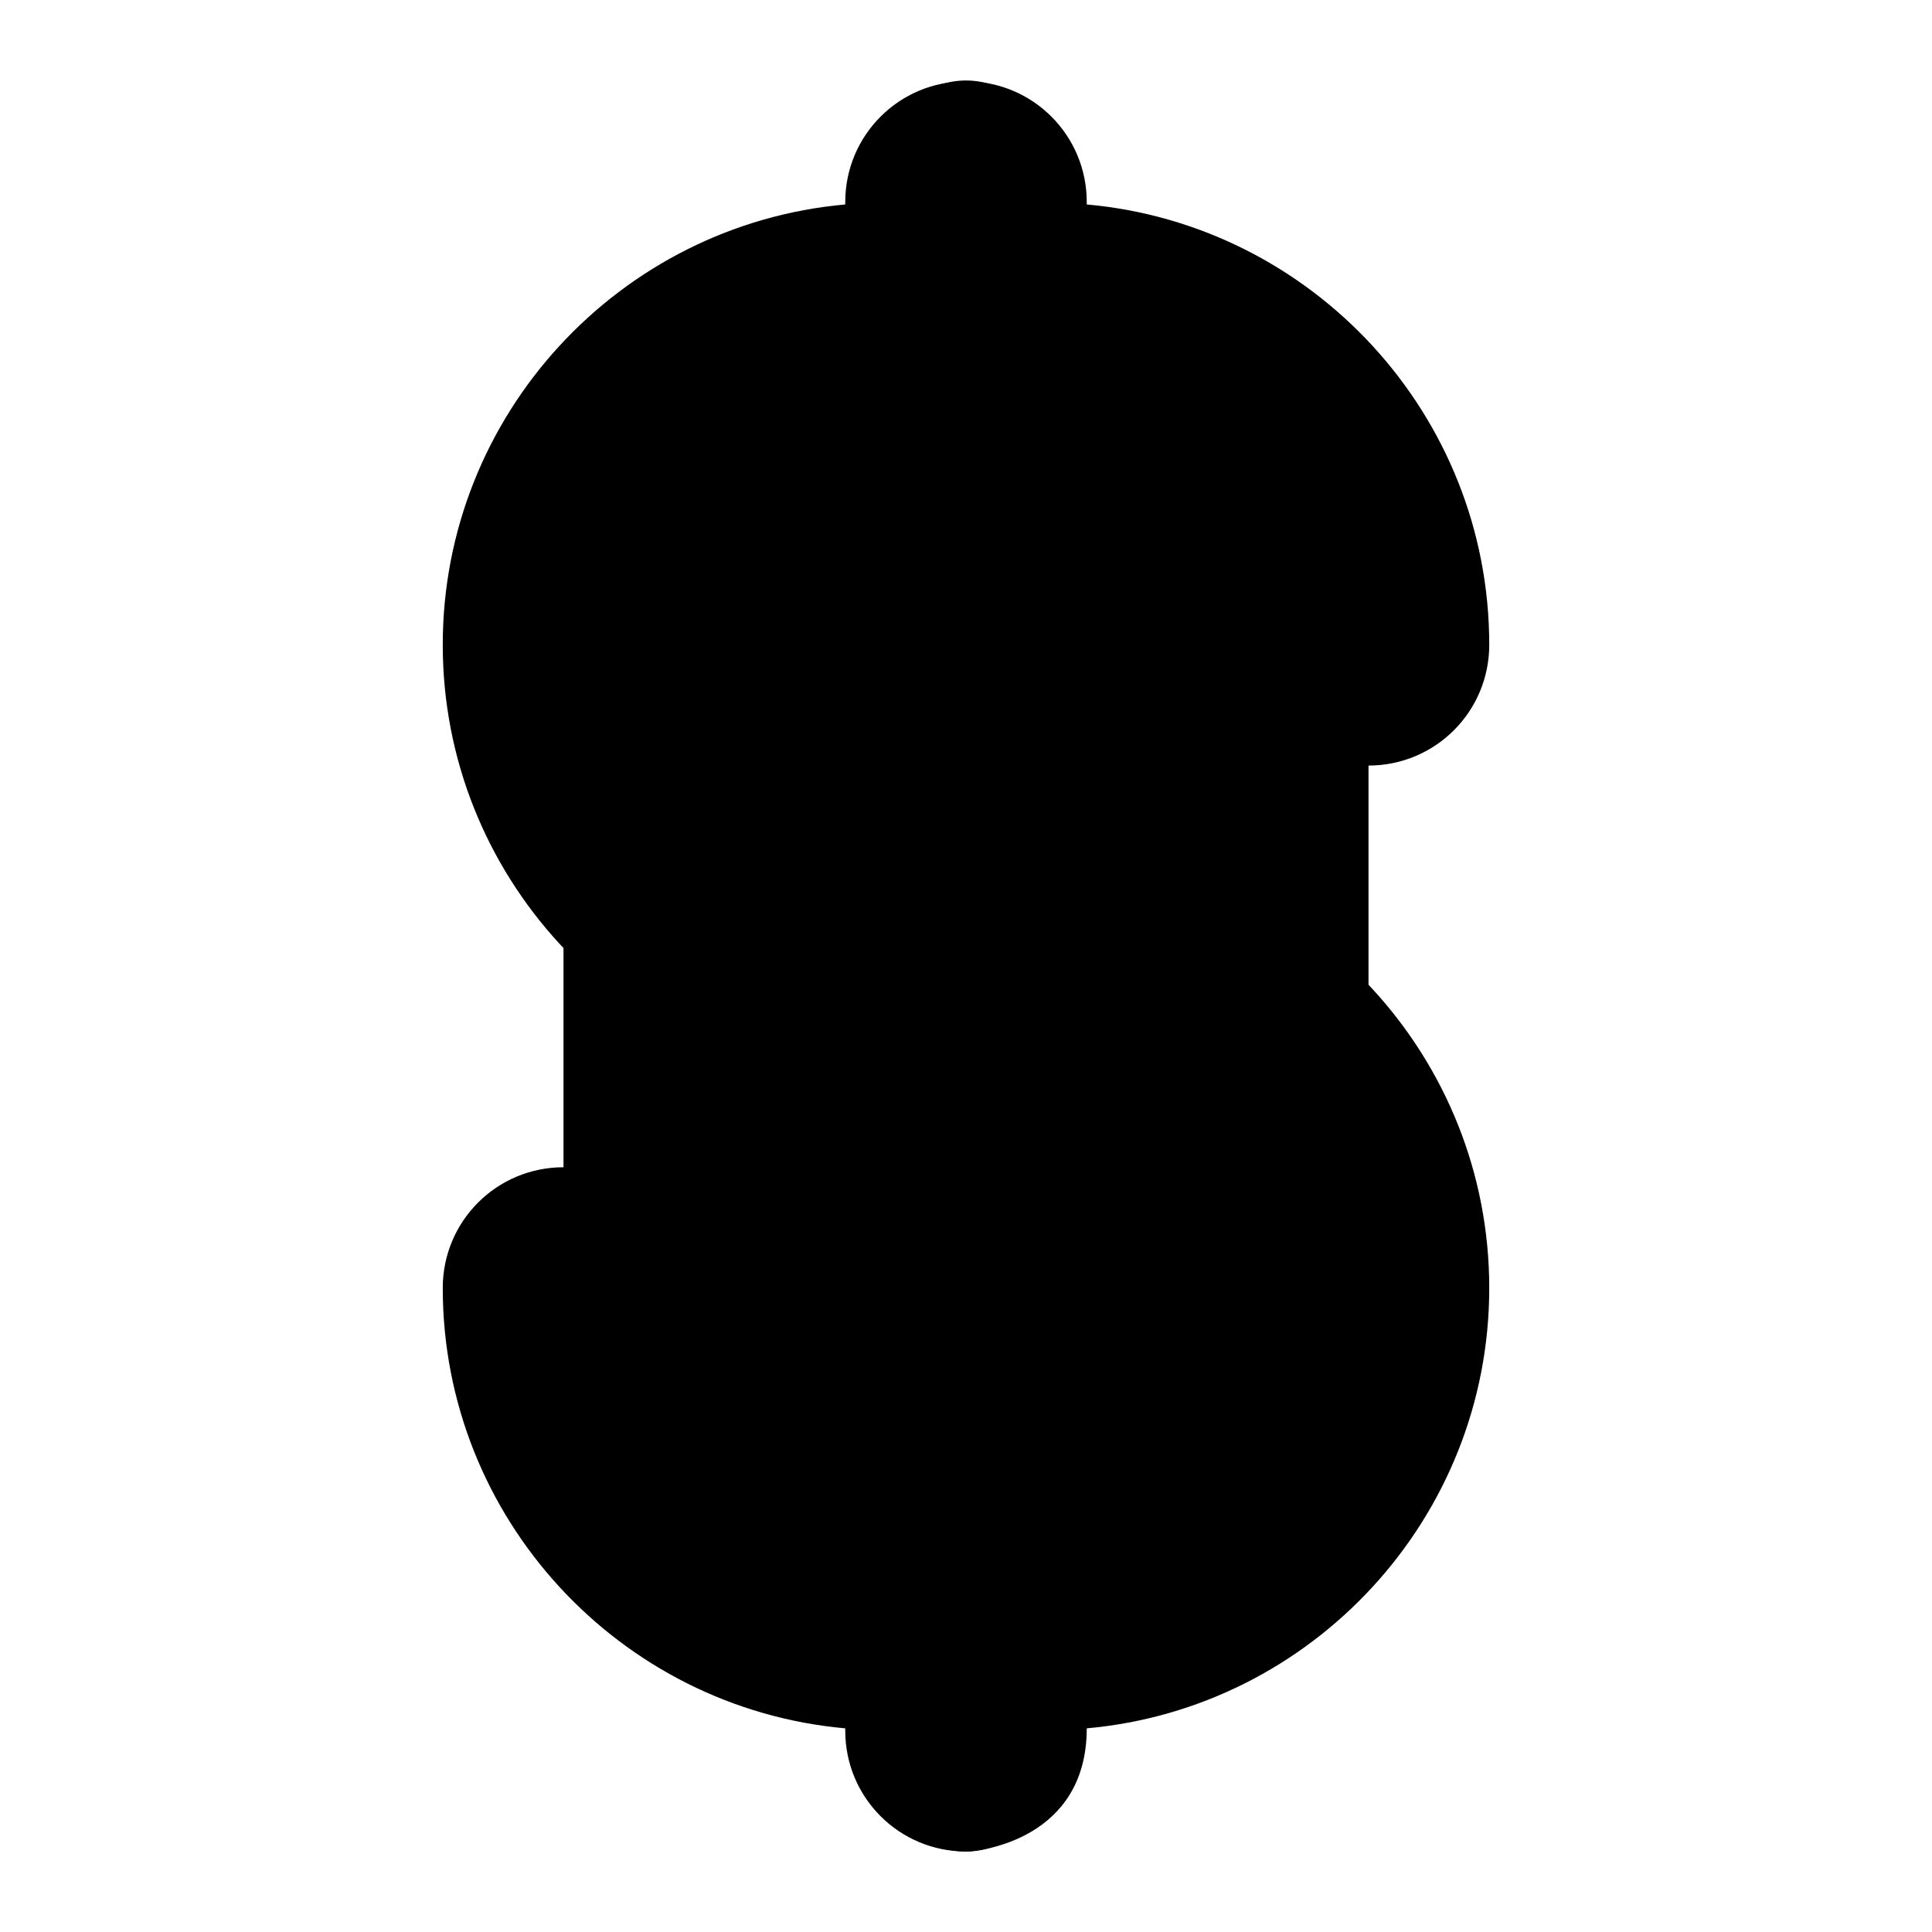
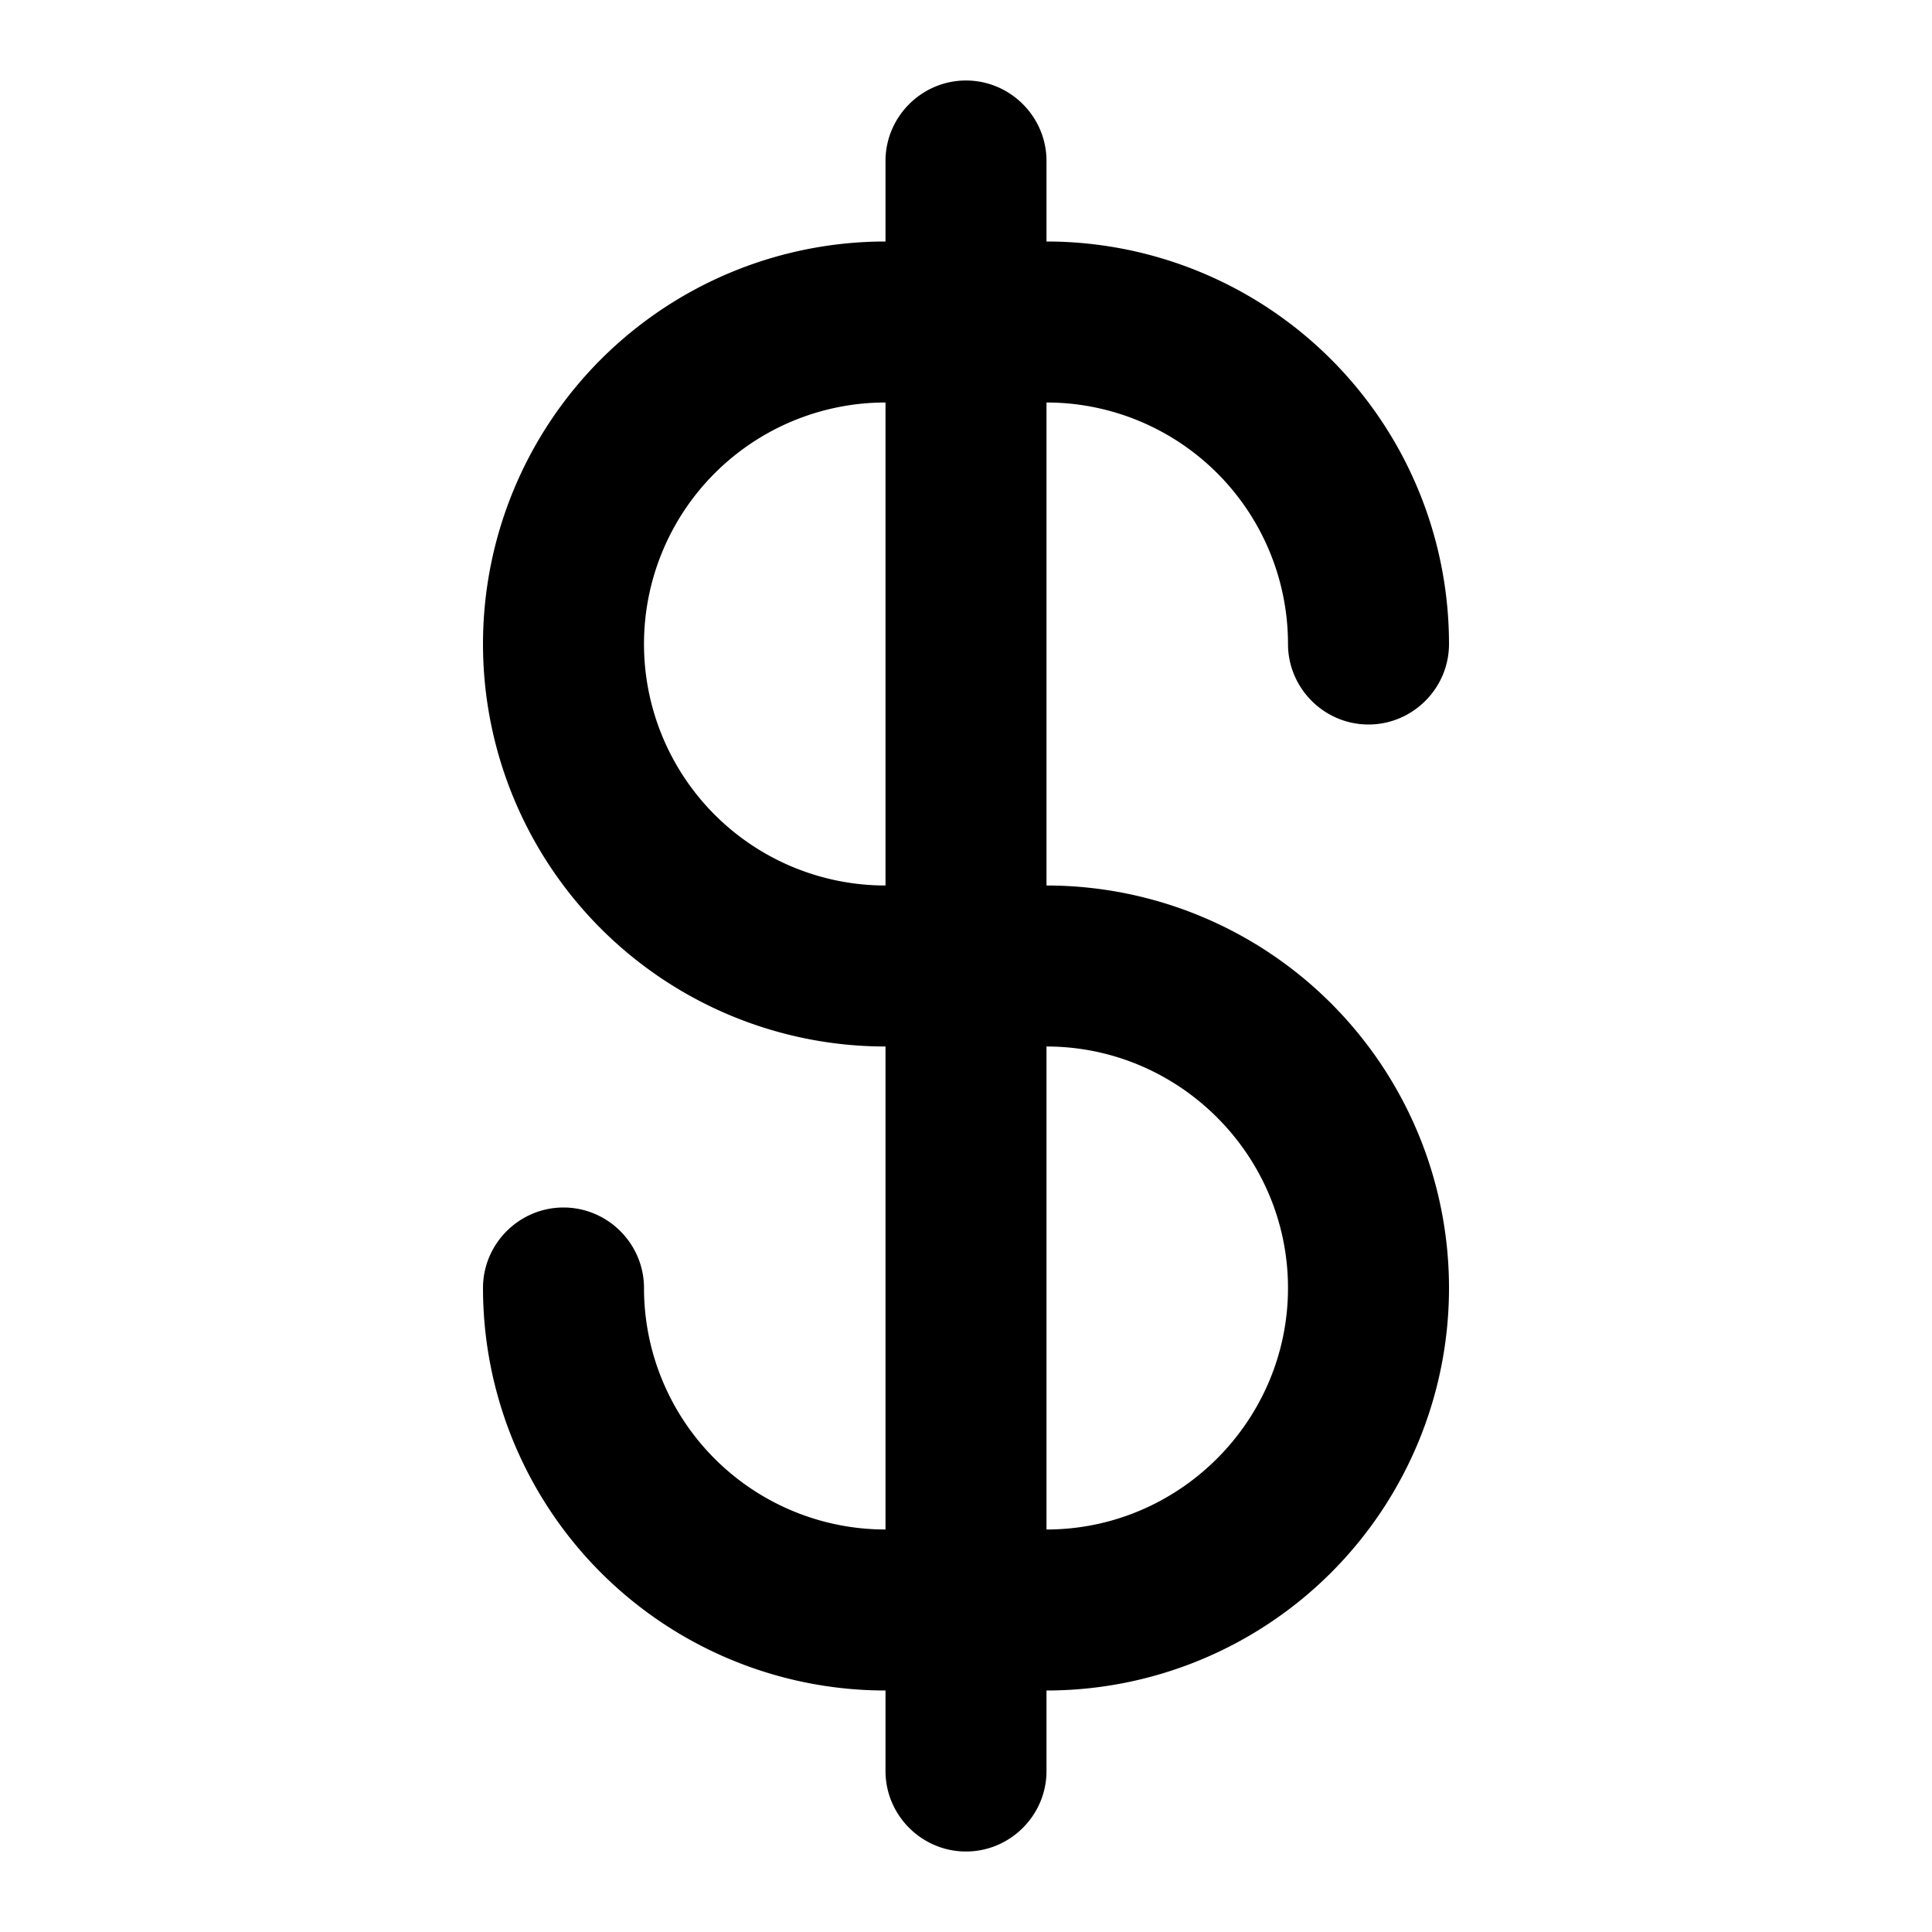
<svg xmlns="http://www.w3.org/2000/svg" viewBox="0 0 24 24">
-   <path class="accent" d="m17 16-3 4h-4l-3-4V8l3-4h4l3 4v8z" />
  <path class="outline" d="M13 11V5a3 3 0 0 1 3 3c0 .55.45 1 1 1s1-.45 1-1a5 5 0 0 0-5-5V2c0-.55-.45-1-1-1s-1 .45-1 1v1a5 5 0 0 0 0 10v6a3 3 0 0 1-3-3c0-.55-.45-1-1-1s-1 .45-1 1a5 5 0 0 0 5 5v1c0 .55.45 1 1 1s1-.45 1-1v-1a5 5 0 0 0 0-10ZM8 8a3 3 0 0 1 3-3v6a3 3 0 0 1-3-3Zm5 11v-6c1.65 0 3 1.35 3 3s-1.35 3-3 3Z" />
-   <path class="solid" d="M13.5,10.53v-4.97c1.14.23,2,1.24,2,2.45,0,.83.67,1.5,1.5,1.5s1.5-.67,1.5-1.5c0-2.86-2.2-5.22-5-5.47v-.03c0-.83-.67-1.5-1.5-1.5s-1.5.67-1.5,1.5v.03c-2.8.25-5,2.61-5,5.47s2.2,5.22,5,5.47v4.97c-1.14-.23-2-1.24-2-2.45,0-.83-.67-1.5-1.5-1.5s-1.5.67-1.5,1.5c0,2.86,2.2,5.22,5,5.47v.03c0,.83.67,1.5,1.5,1.5.17,0,1.5-.15,1.5-1.53,2.8-.25,5-2.61,5-5.47s-2.2-5.22-5-5.47ZM8.5,8c0-1.21.86-2.22,2-2.45v4.9c-1.14-.23-2-1.24-2-2.45ZM13.5,18.45v-4.9c1.14.23,2,1.24,2,2.45s-.86,2.22-2,2.45Z" />
</svg>